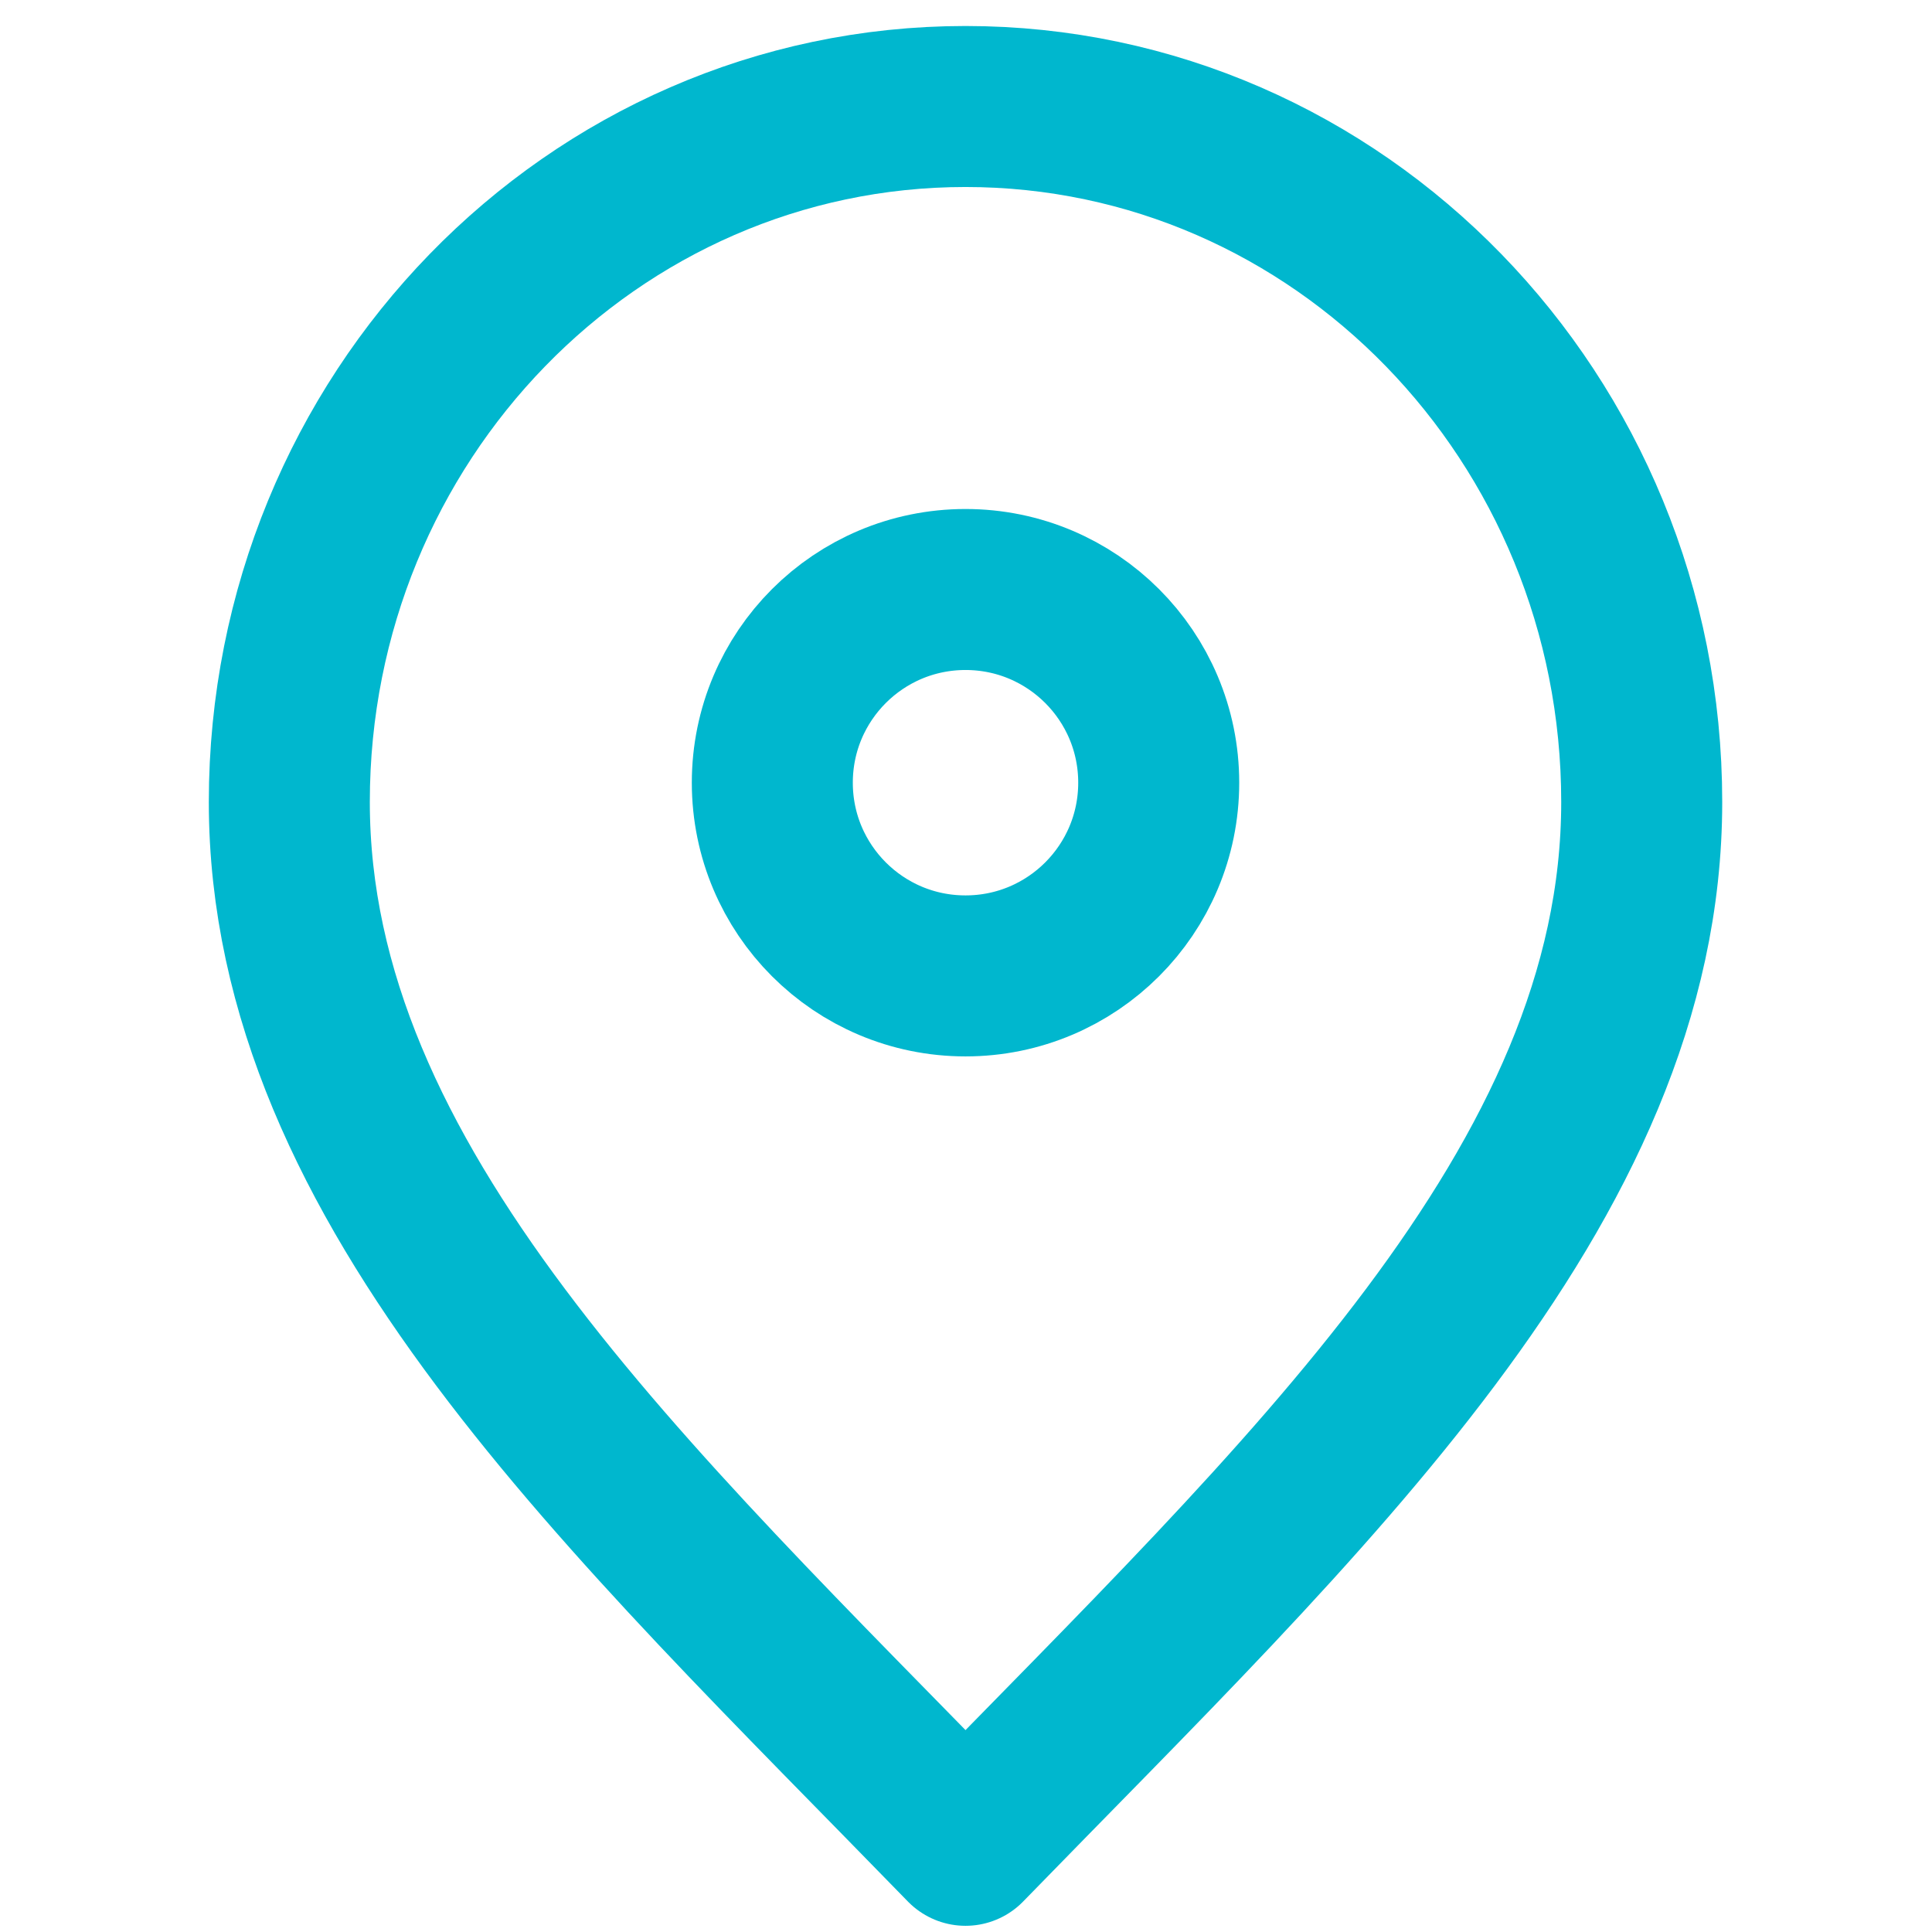
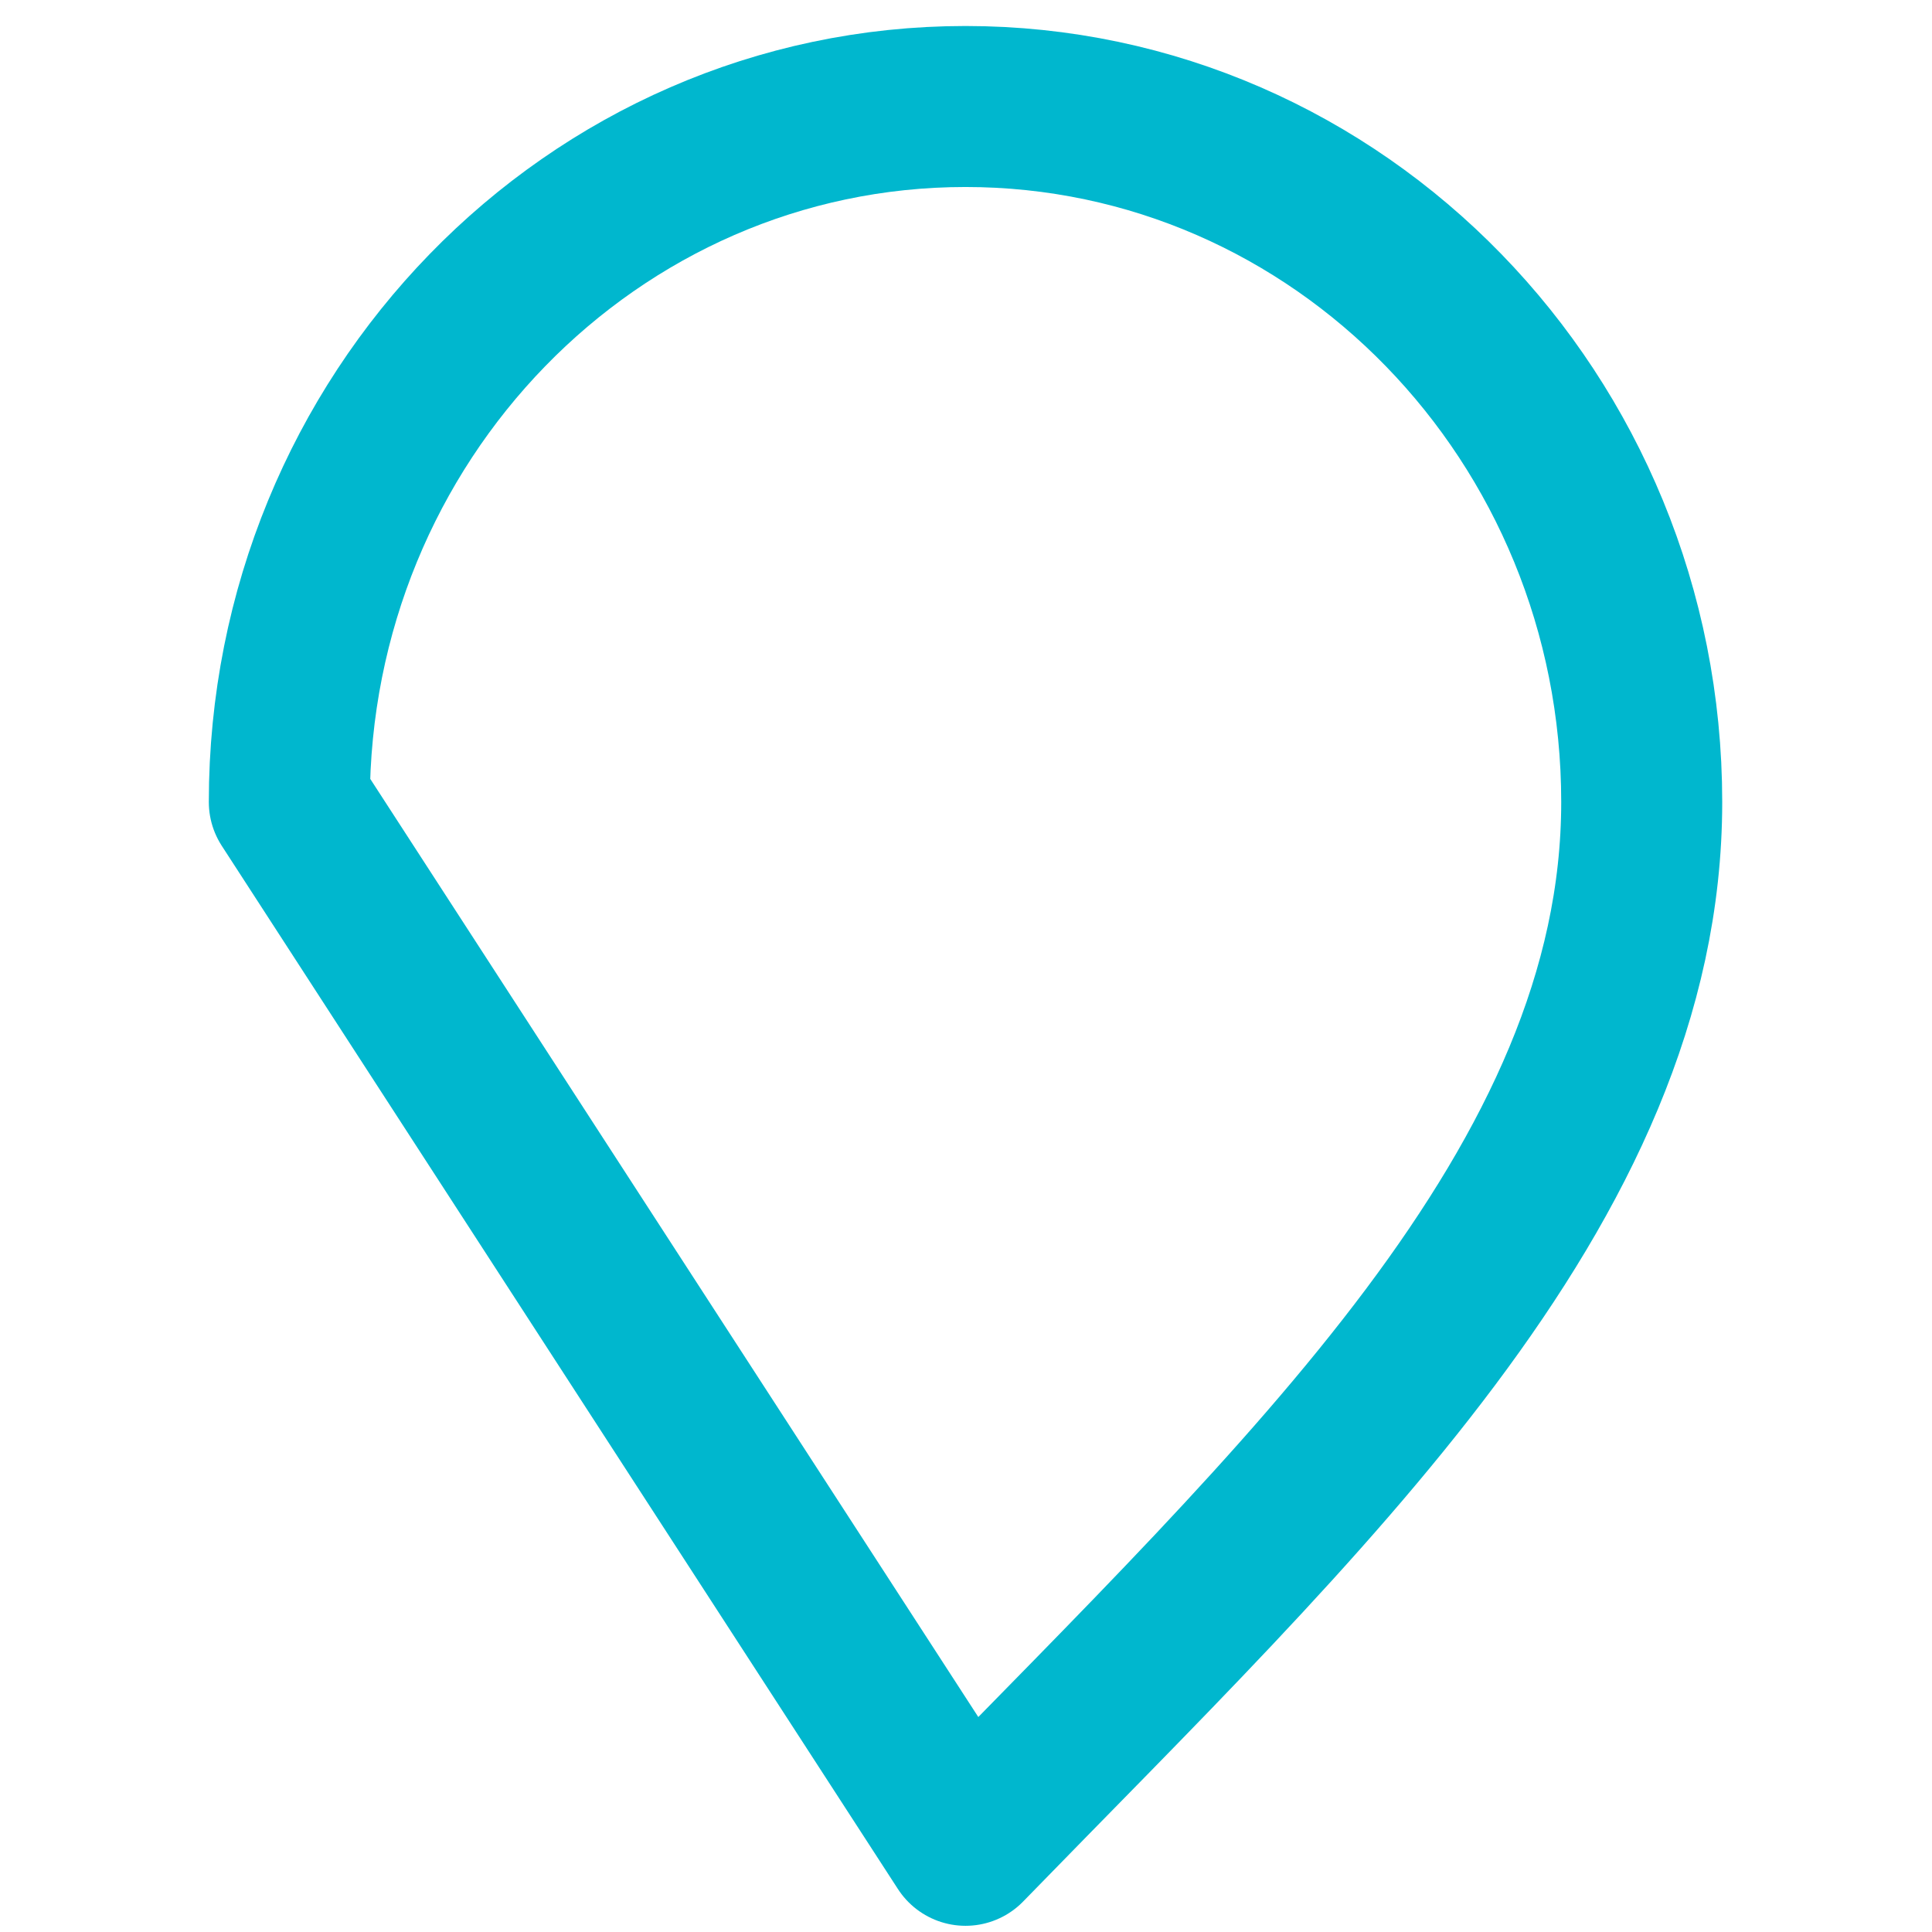
<svg xmlns="http://www.w3.org/2000/svg" version="1.1" id="Layer_1" x="0px" y="0px" viewBox="0 0 800 800" style="enable-background:new 0 0 800 800;" xml:space="preserve">
  <style type="text/css">
	.st0{fill:none;stroke:#00B7CE;stroke-width:66.667;stroke-linecap:round;stroke-linejoin:round;stroke-miterlimit:133.333;}
</style>
-   <path class="st0" d="M399.8,764.1c140-144,280-273,280-432c0-159.1-125.4-288-280-288c-154.7,0-280,129-280,288  C119.8,491.2,259.8,620.1,399.8,764.1z" />
-   <path class="st0" d="M399.8,404.1c44.2,0,80-35.8,80-80c0-44.2-35.8-80-80-80s-80,35.8-80,80C319.8,368.3,355.6,404.1,399.8,404.1z" />
+   <path class="st0" d="M399.8,764.1c140-144,280-273,280-432c0-159.1-125.4-288-280-288c-154.7,0-280,129-280,288  z" />
</svg>